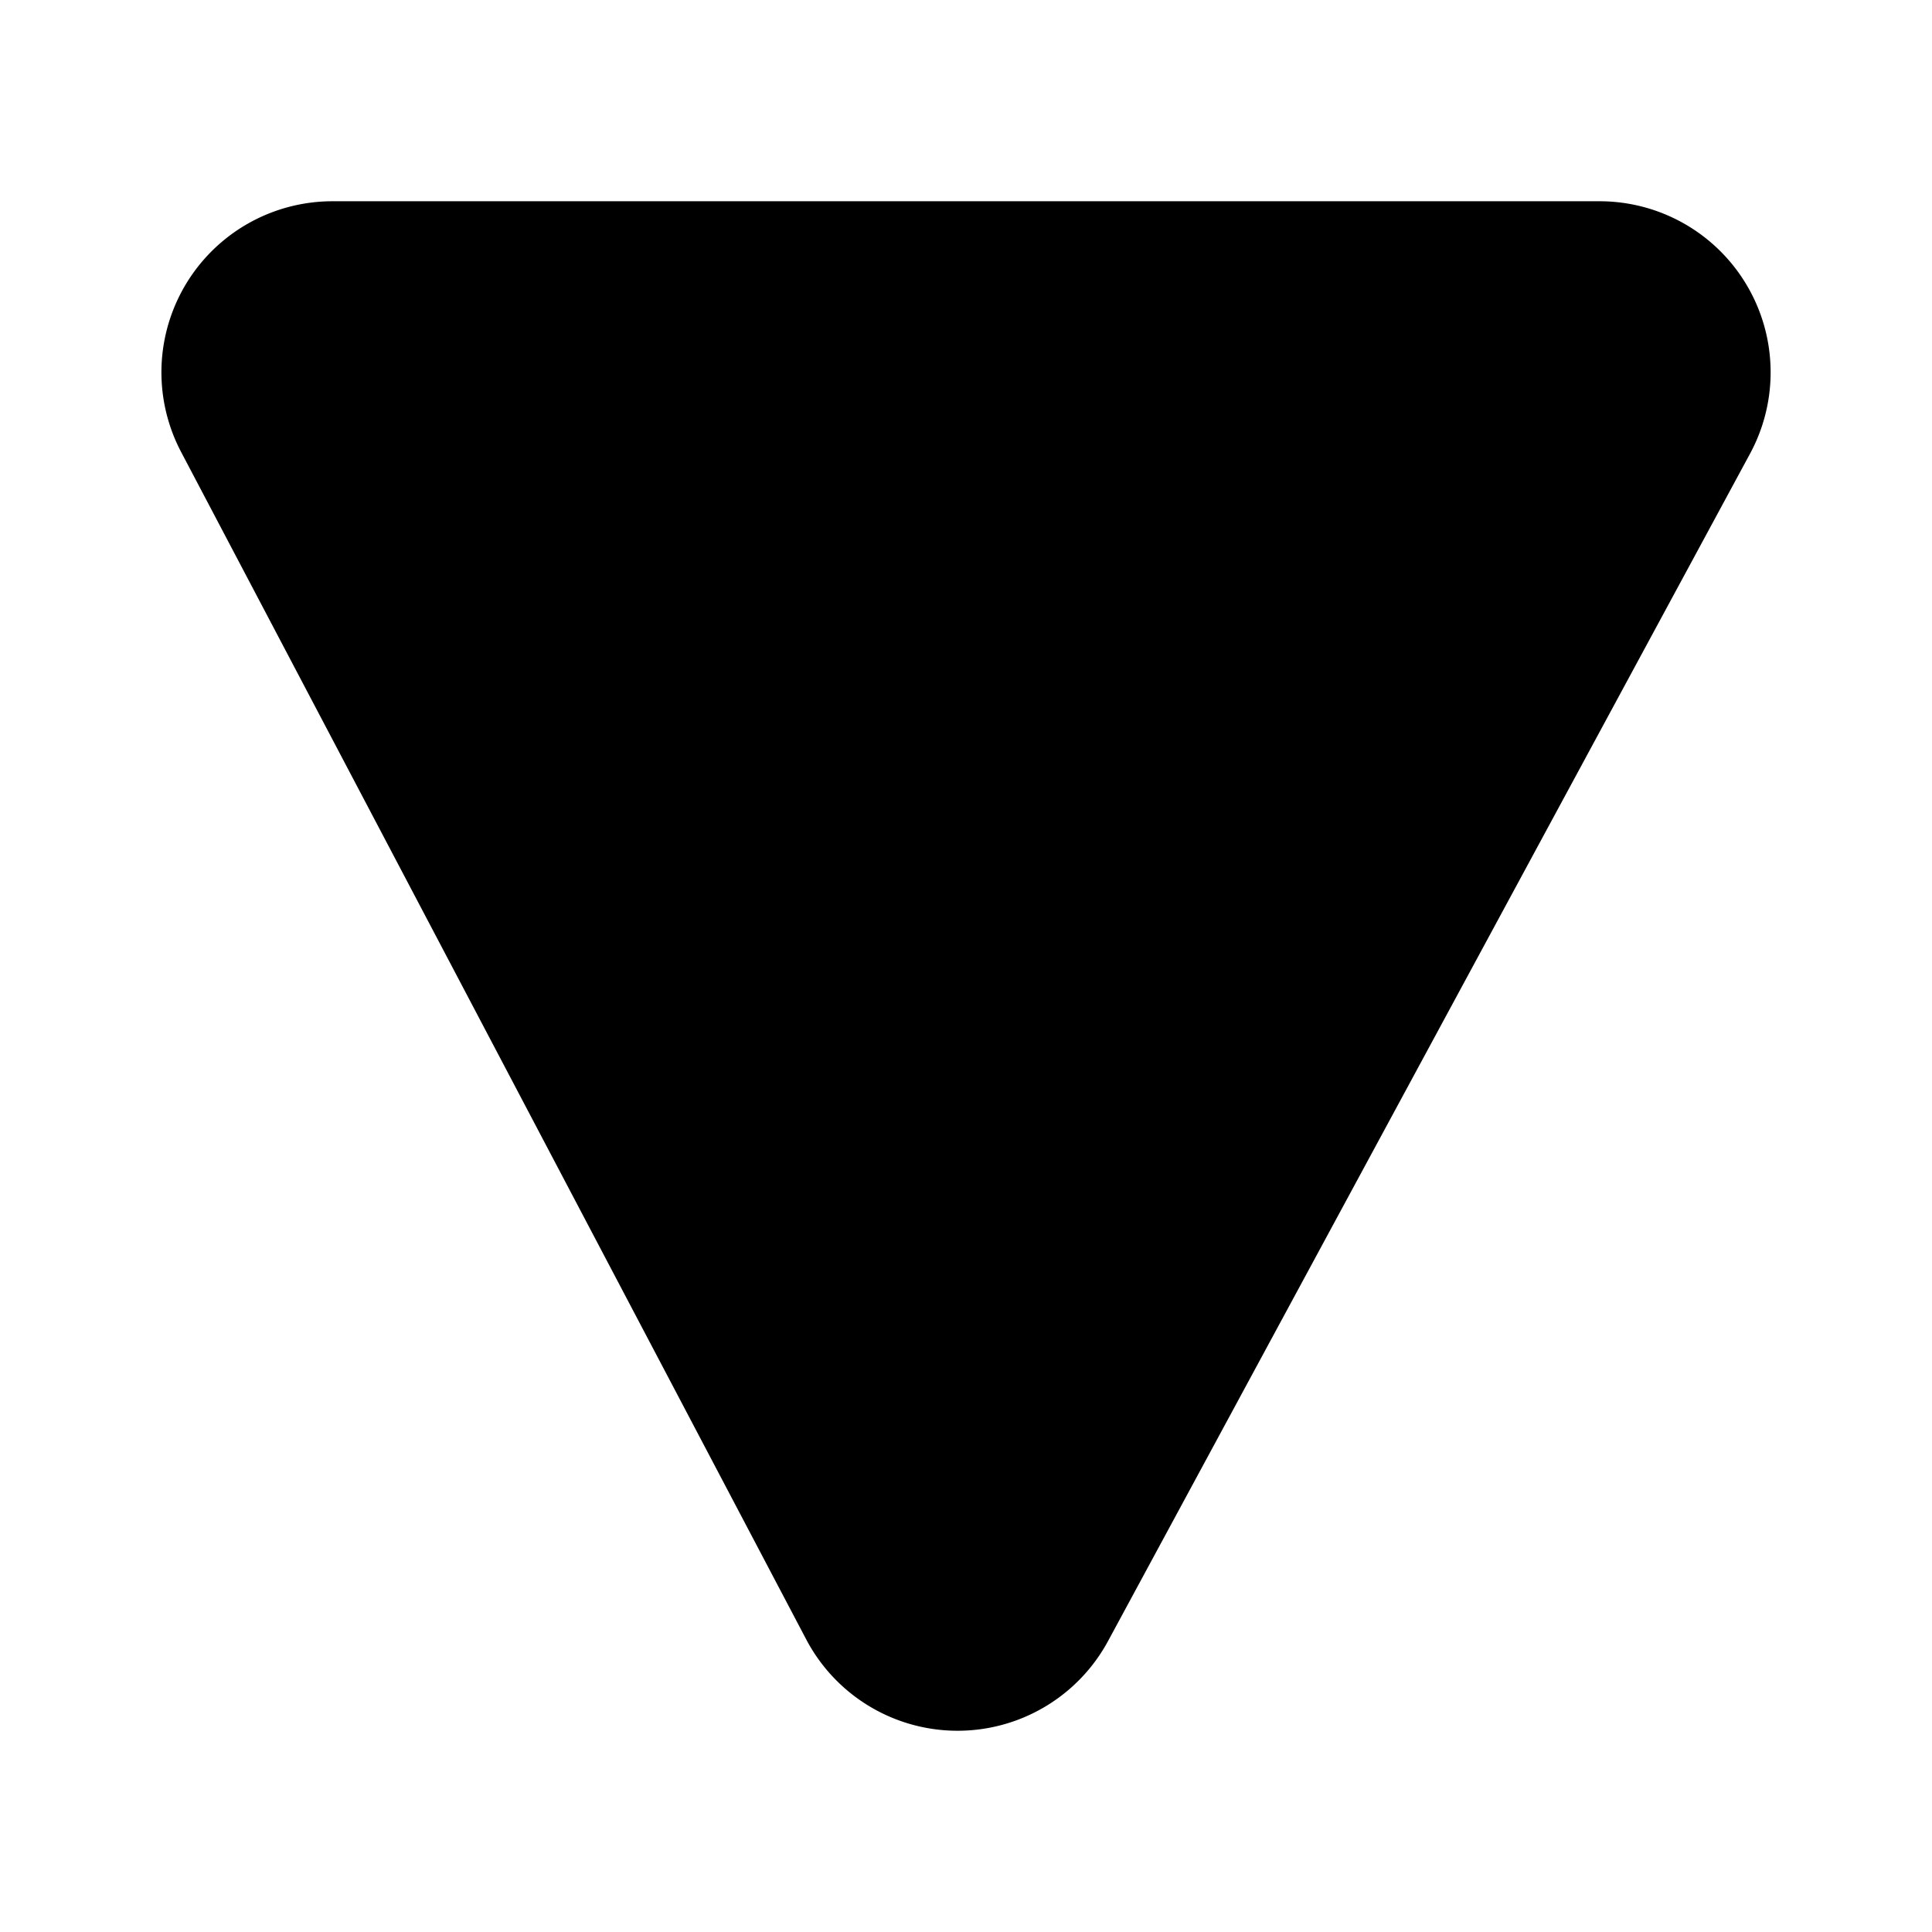
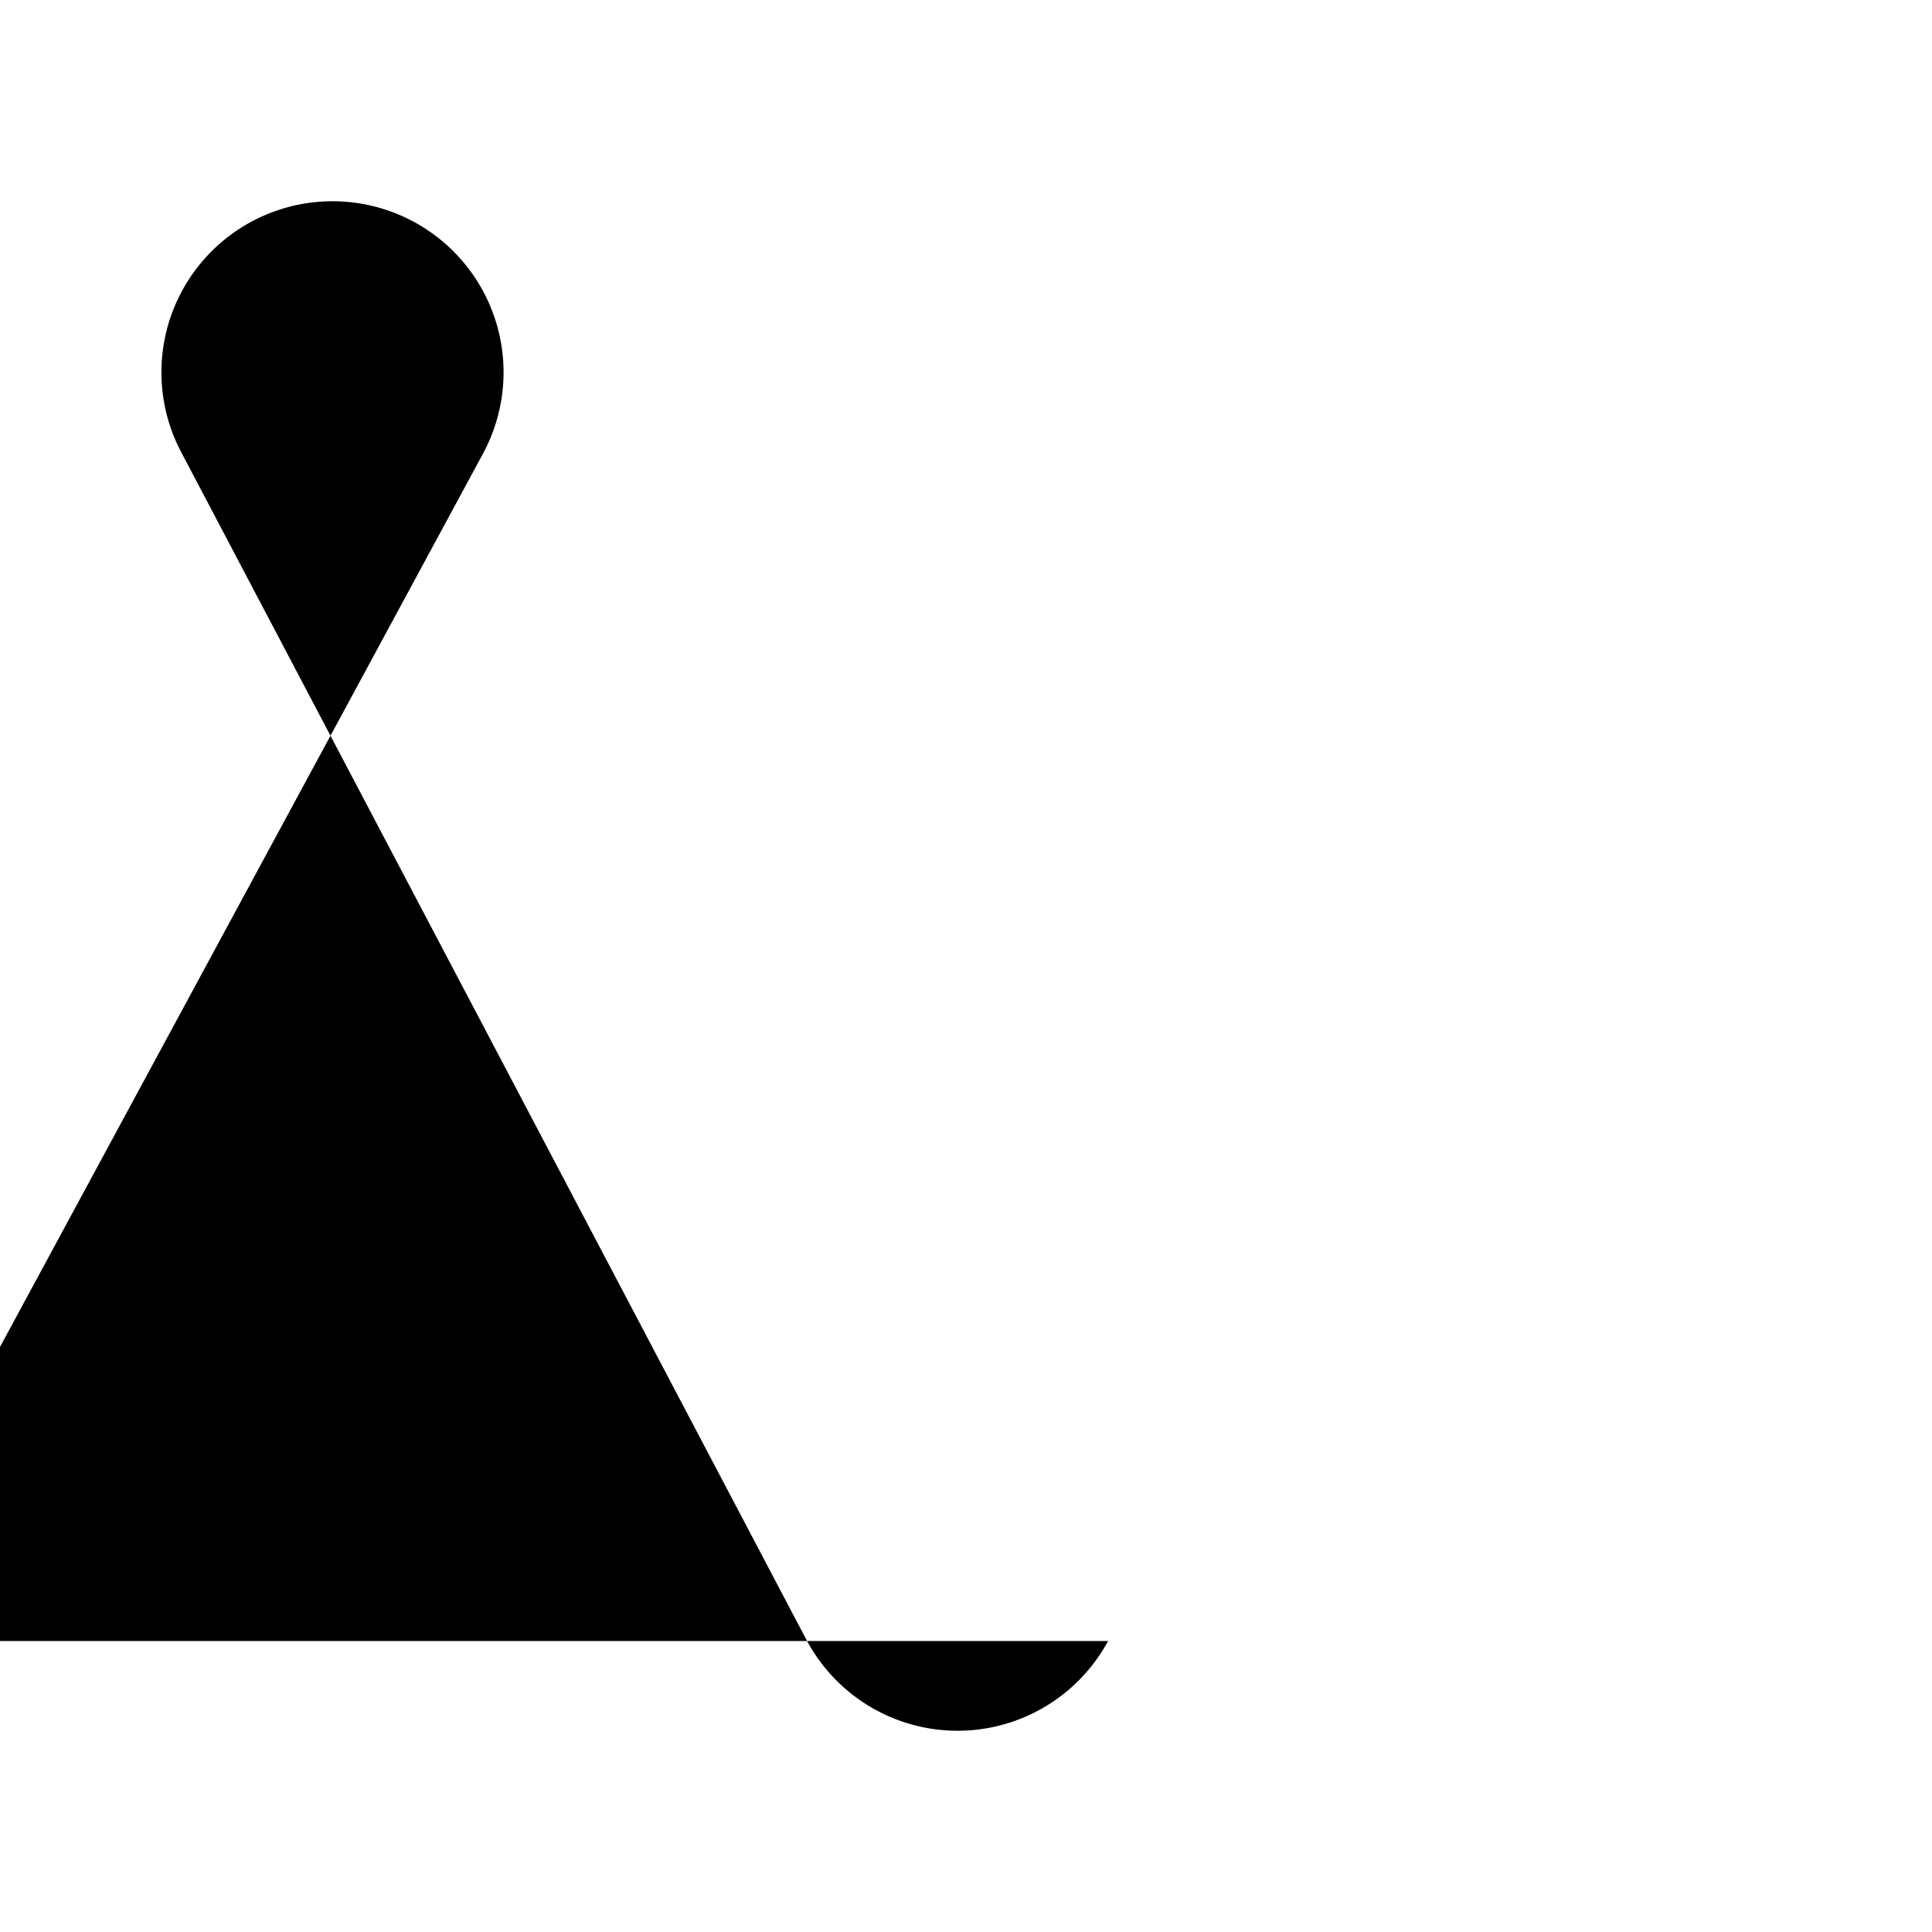
<svg xmlns="http://www.w3.org/2000/svg" width="48" height="48" viewBox="0 0 48 48">
-   <path d="M27.53 40.77a4.25 4.25 0 0 1-7.5-.04L4.5 11.23A4.25 4.25 0 0 1 8.26 5h31.48a4.25 4.25 0 0 1 3.74 6.27l-15.95 29.5Z" />
+   <path d="M27.53 40.77a4.25 4.25 0 0 1-7.5-.04L4.5 11.23A4.25 4.25 0 0 1 8.26 5a4.25 4.25 0 0 1 3.74 6.27l-15.95 29.5Z" />
</svg>